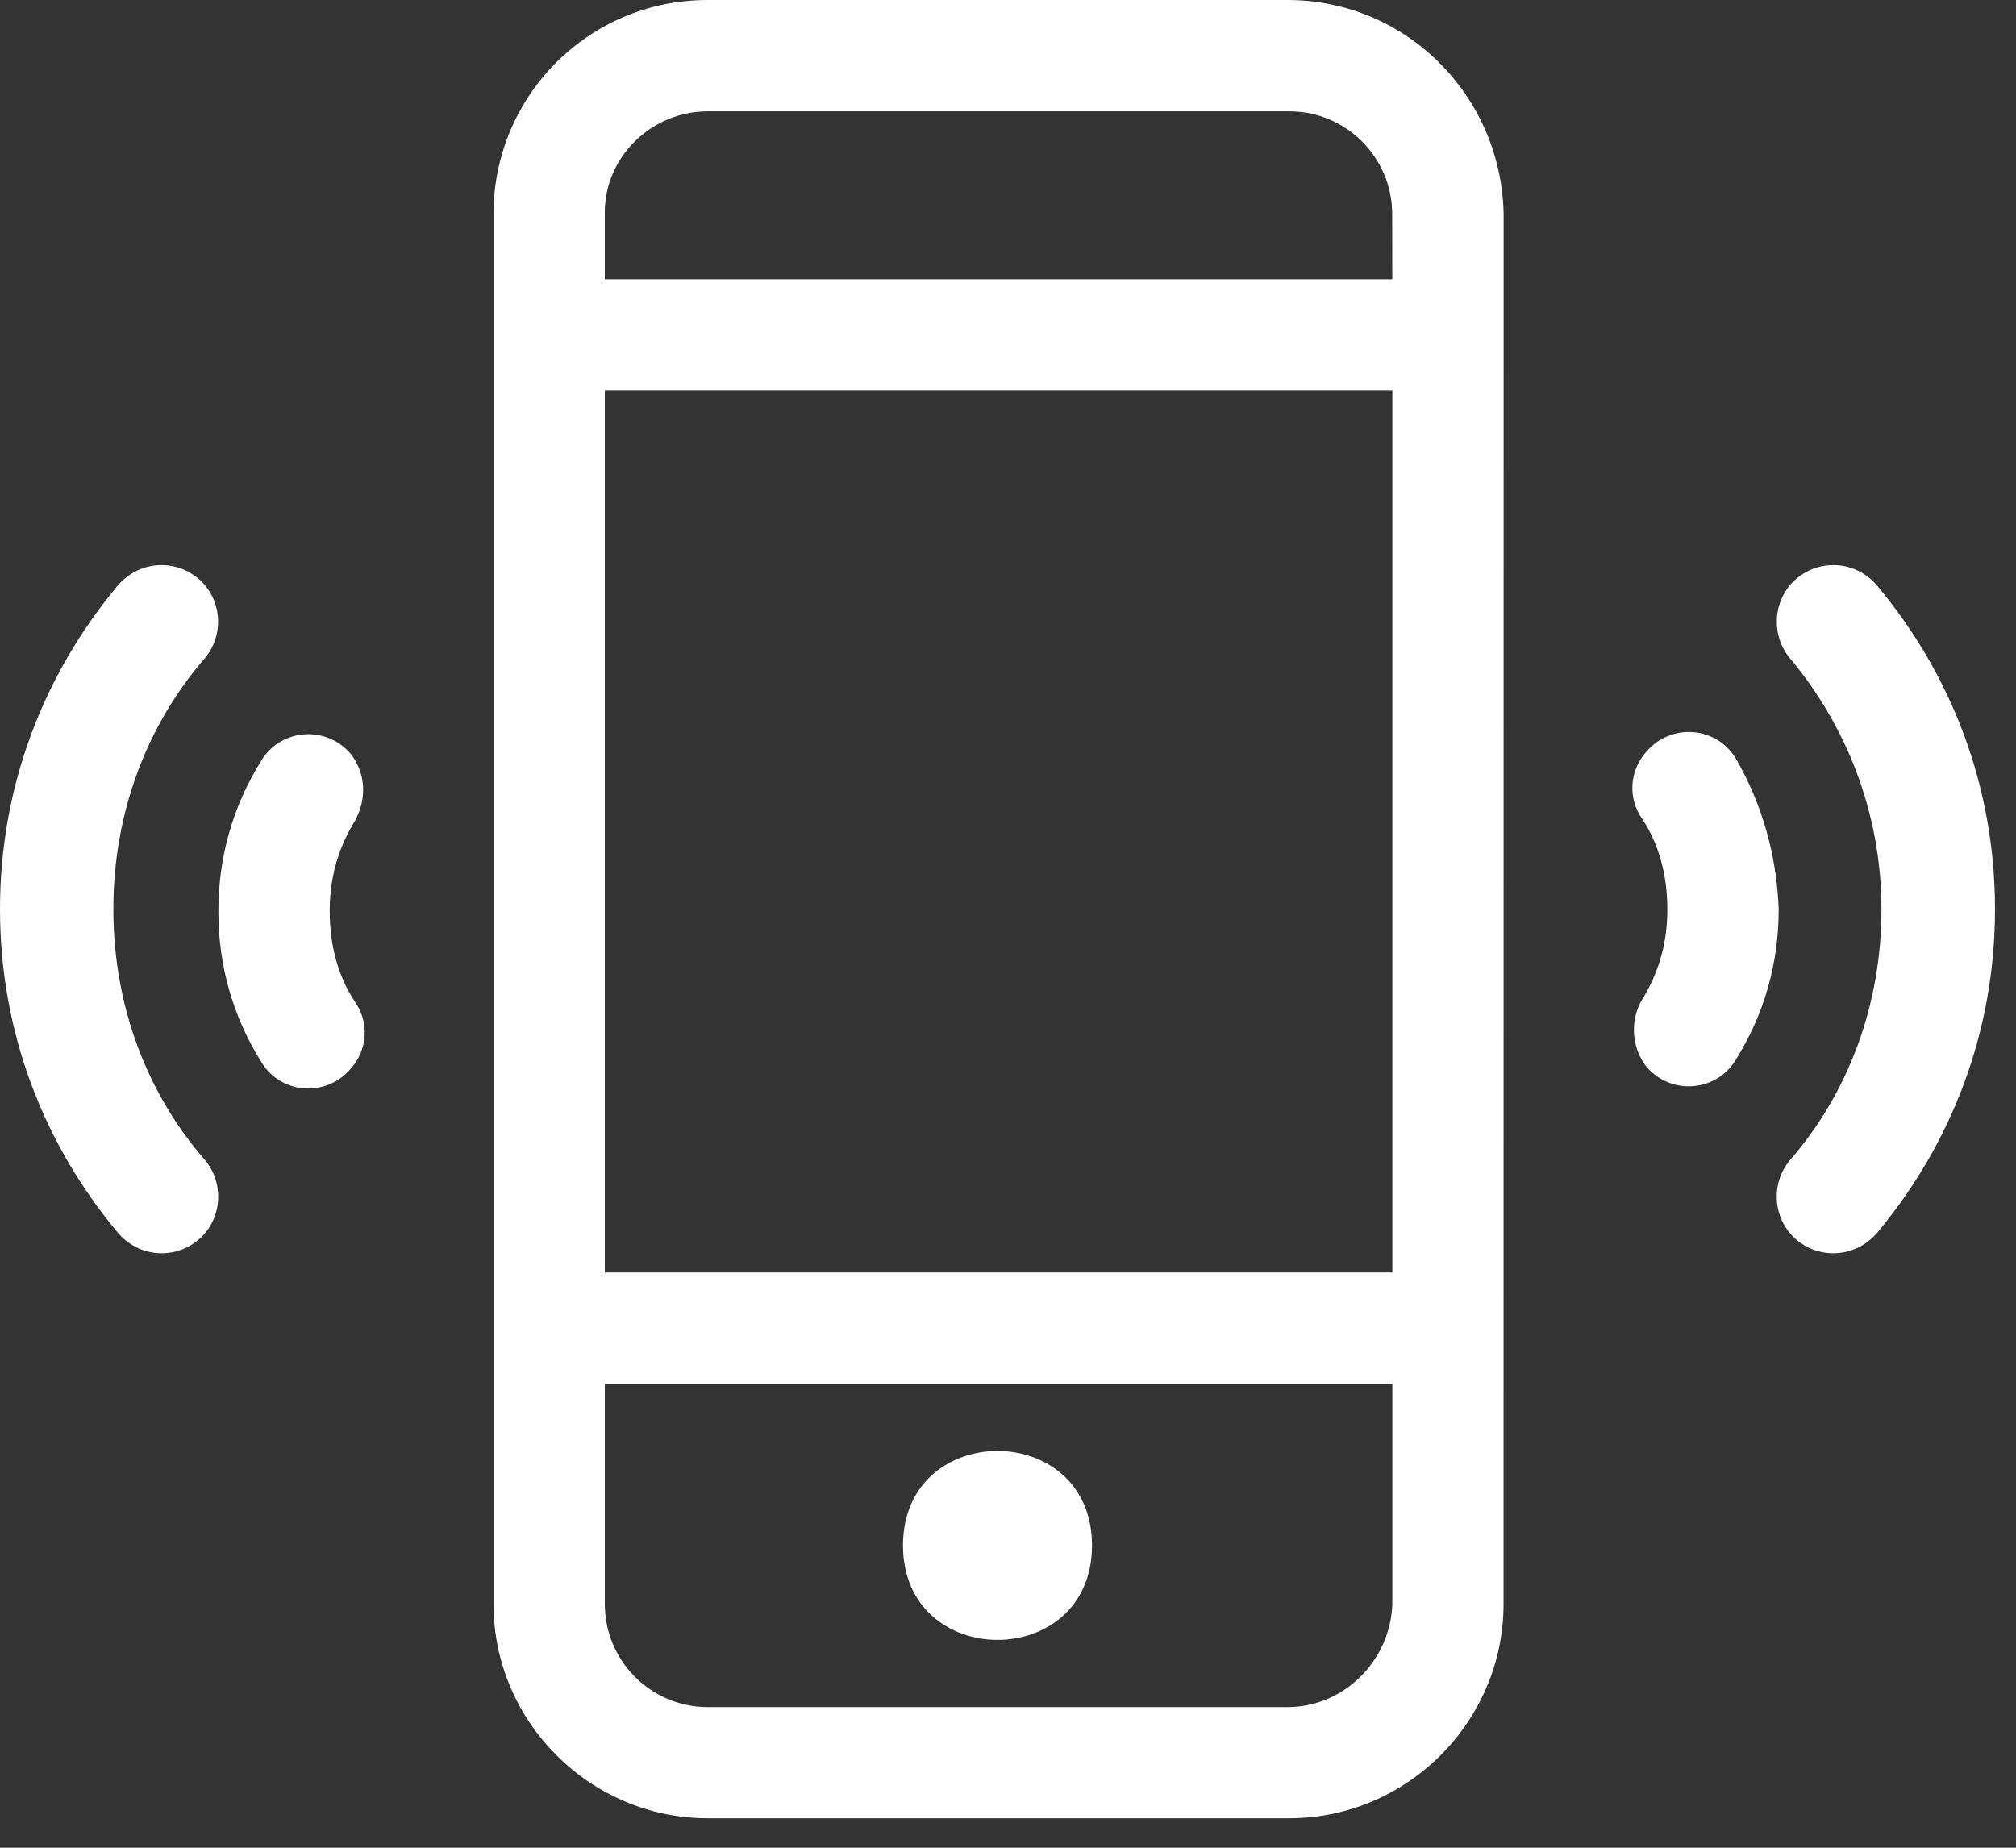
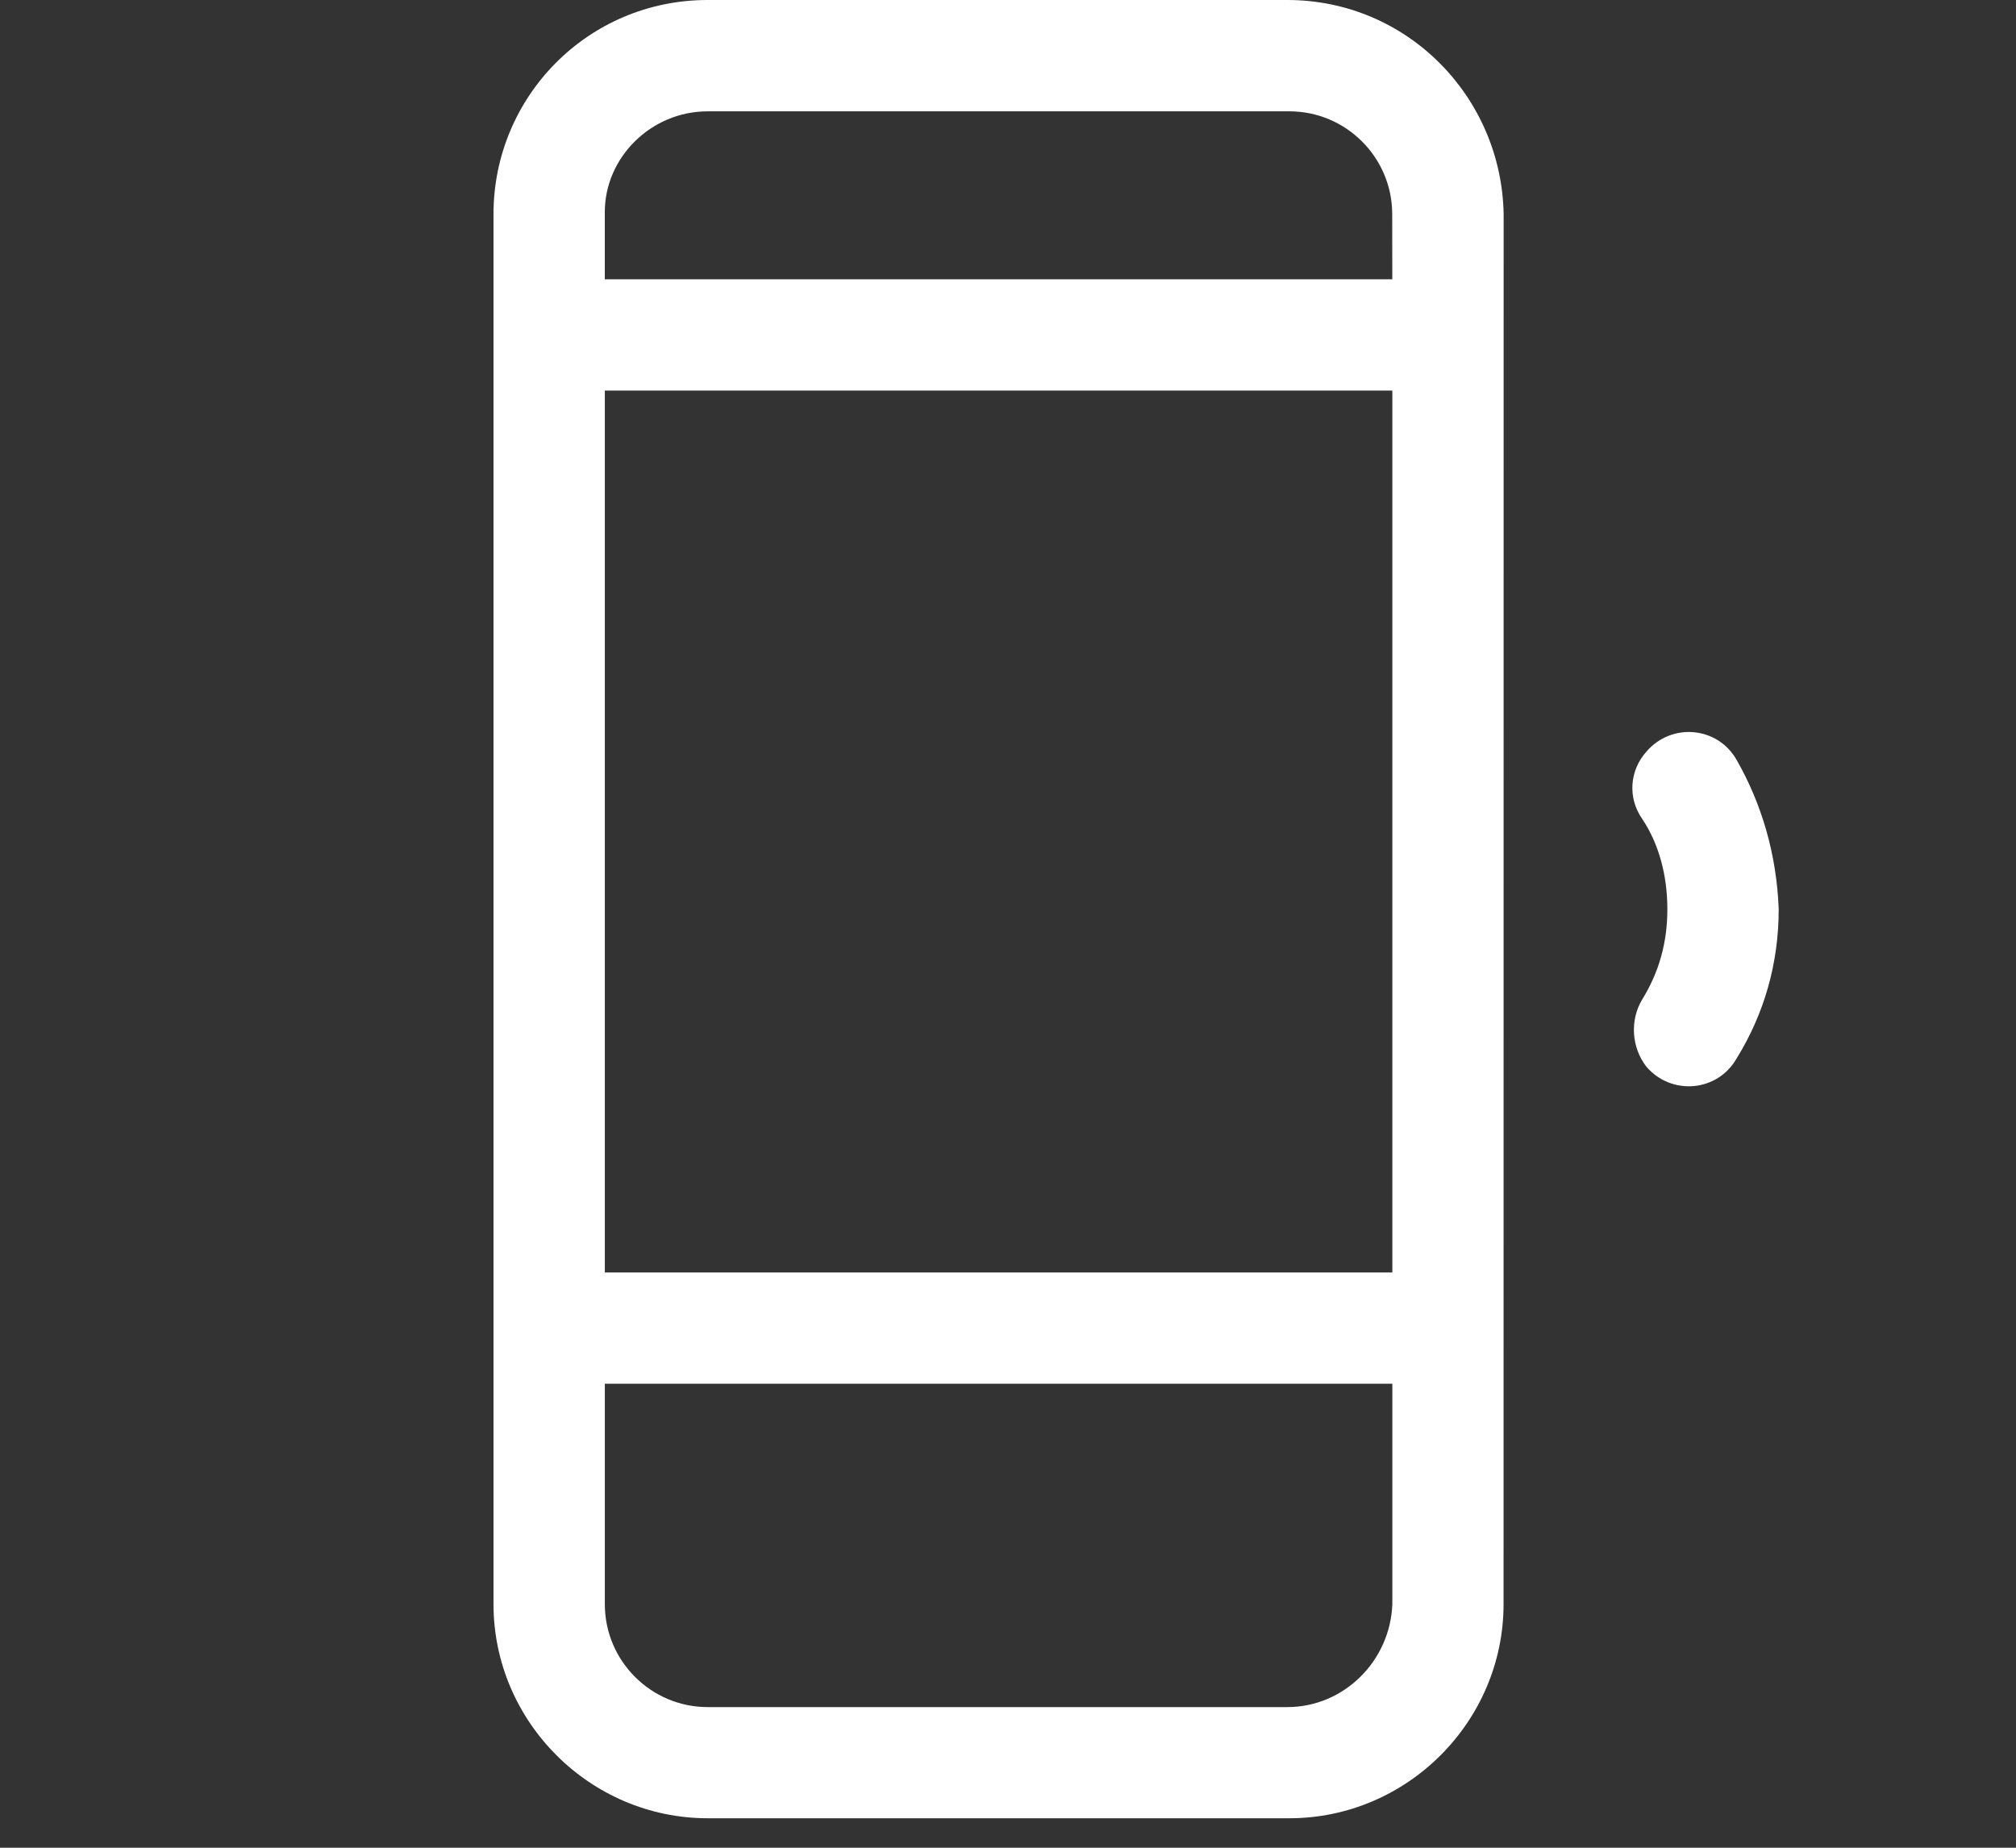
<svg xmlns="http://www.w3.org/2000/svg" width="48px" height="44px" viewBox="0 0 48 44" version="1.1">
  <rect x="0" y="0" width="48" height="44" fill="#333333" stroke="none" />
  <title>icon-call</title>
  <g id="00-framework" stroke="none" stroke-width="1" fill="none" fill-rule="evenodd">
    <g id="icon-call" transform="translate(-0, 0)" fill="#FFFFFF" fill-rule="nonzero">
      <path d="M41.35,18.099 C40.9,17.299 39.799,17.199 39.199,17.9 C38.799,18.349 38.75,19 39.1,19.5 C39.5,20.099 39.699,20.849 39.699,21.65 C39.699,22.451 39.5,23.15 39.1,23.801 C38.799,24.301 38.85,24.951 39.199,25.4 C39.799,26.099 40.898,26 41.35,25.201 C42,24.15 42.35,22.951 42.35,21.65 C42.301,20.349 41.949,19.15 41.35,18.099 L41.35,18.099 Z" id="Path" />
-       <path d="M44.699,13.951 C44.148,13.301 43.199,13.301 42.648,13.901 C42.199,14.401 42.199,15.151 42.597,15.651 C43.947,17.25 44.797,19.35 44.797,21.651 C44.797,23.951 43.996,26.051 42.597,27.651 C42.197,28.151 42.197,28.901 42.648,29.401 C43.199,30 44.148,30 44.699,29.35 C46.449,27.25 47.5,24.6 47.5,21.651 C47.5,18.702 46.449,16.051 44.699,13.952 L44.699,13.951 Z" id="Path" />
-       <path d="M8.35,17.951 C7.75,17.252 6.65,17.352 6.199,18.151 C5.549,19.201 5.199,20.401 5.199,21.701 C5.199,23.002 5.549,24.201 6.199,25.252 C6.648,26.053 7.75,26.153 8.35,25.451 C8.75,25.002 8.799,24.352 8.449,23.852 C8.049,23.252 7.85,22.502 7.85,21.701 C7.85,20.901 8.049,20.201 8.449,19.551 C8.75,19 8.699,18.401 8.35,17.951 L8.35,17.951 Z" id="Path" />
-       <path d="M2.699,21.65 C2.699,19.35 3.5,17.25 4.898,15.65 C5.299,15.15 5.299,14.4 4.848,13.9 C4.297,13.301 3.348,13.301 2.797,13.951 C1.051,16.051 9.09494702e-13,18.701 9.09494702e-13,21.65 C9.09494702e-13,24.599 1.051,27.25 2.801,29.349 C3.352,30 4.301,30 4.852,29.4 C5.301,28.9 5.301,28.15 4.902,27.65 C3.5,26.05 2.699,23.951 2.699,21.65 L2.699,21.65 Z" id="Path" />
      <path d="M30.651,0 L16.85,0 C14,0 11.75,2.301 11.75,5.099 L11.75,38.199 C11.75,41 14.051,43.298 16.85,43.298 L30.699,43.298 C33.5,43.298 35.799,40.998 35.799,38.199 L35.801,5.099 C35.75,2.301 33.5,0 30.65,0 L30.651,0 Z M14.401,9.301 L33.151,9.301 L33.151,30.301 L14.401,30.301 L14.401,9.301 Z M16.85,2.651 L30.699,2.651 C32.049,2.651 33.148,3.75 33.148,5.1 L33.15,6.651 L14.4,6.651 L14.4,5.051 C14.4,3.75 15.5,2.651 16.85,2.651 L16.85,2.651 Z M30.651,40.651 L16.85,40.651 C15.5,40.651 14.401,39.551 14.401,38.201 L14.401,32.951 L33.151,32.951 L33.151,38.201 C33.1,39.551 32,40.651 30.651,40.651 L30.651,40.651 Z" id="Shape" />
-       <path d="M26,36.801 C26,39.801 21.5,39.801 21.5,36.801 C21.5,33.801 26,33.801 26,36.801" id="Path" />
    </g>
  </g>
</svg>